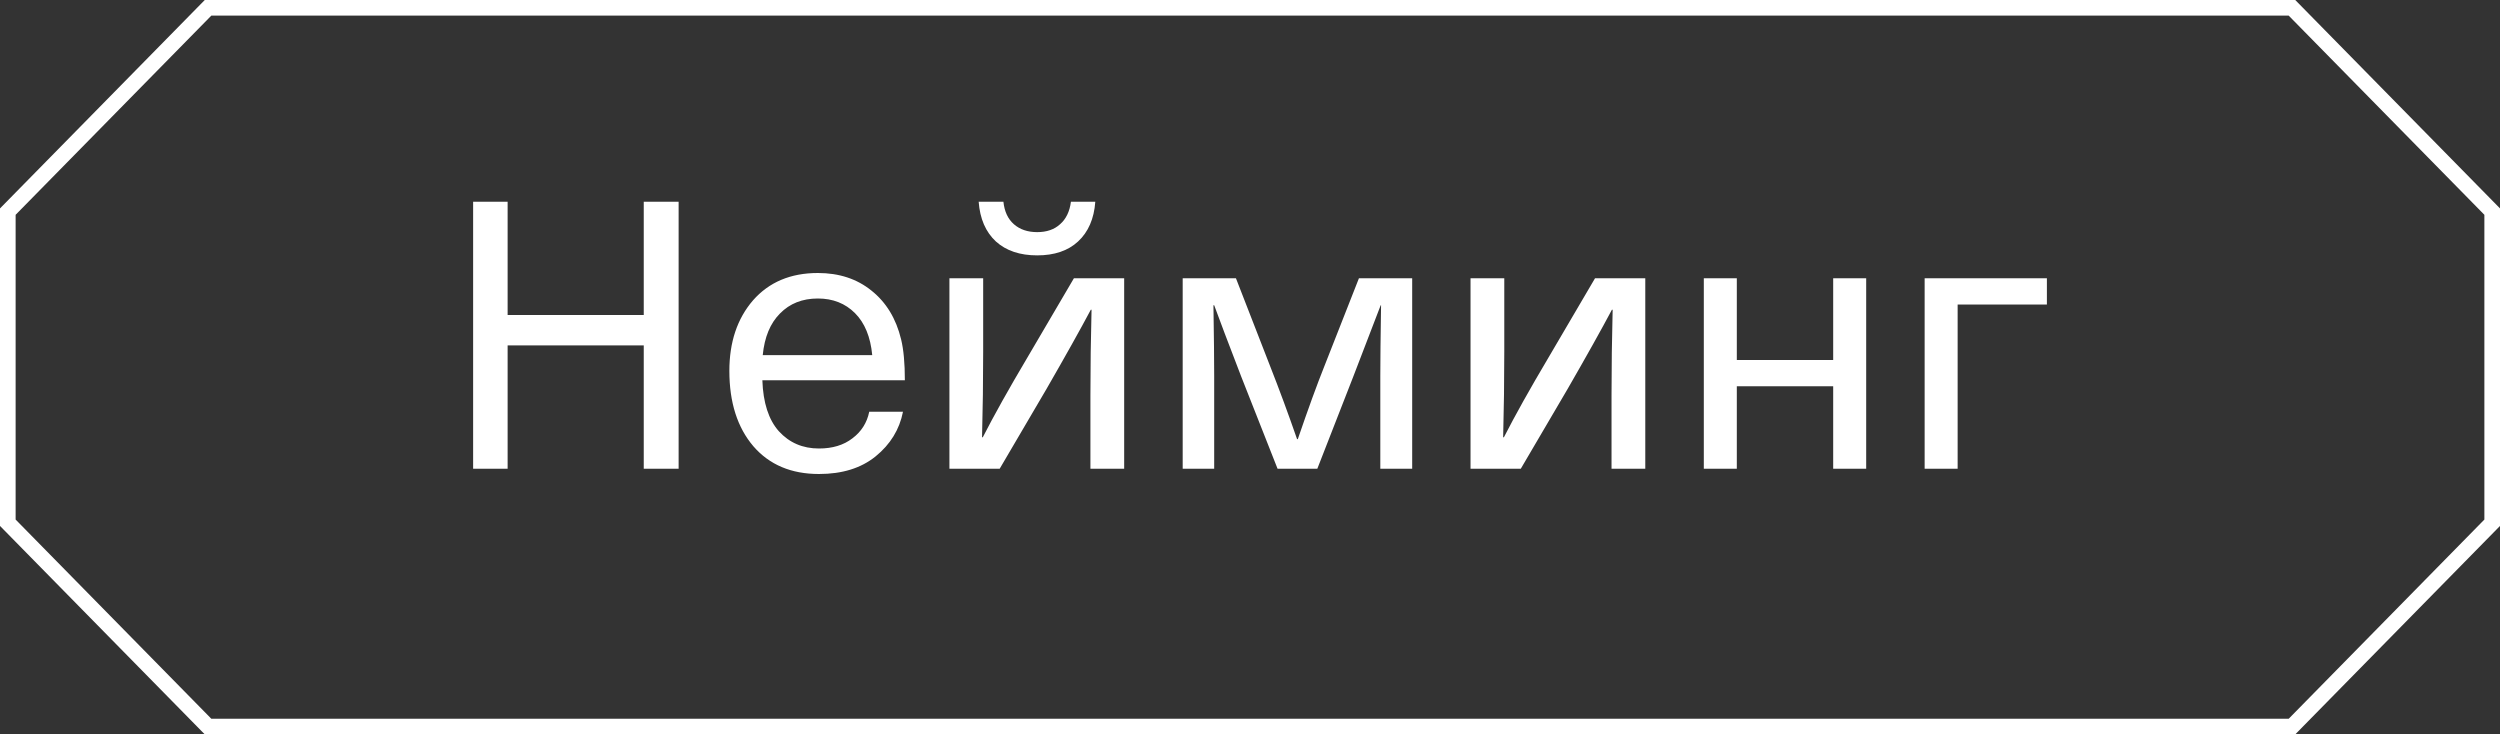
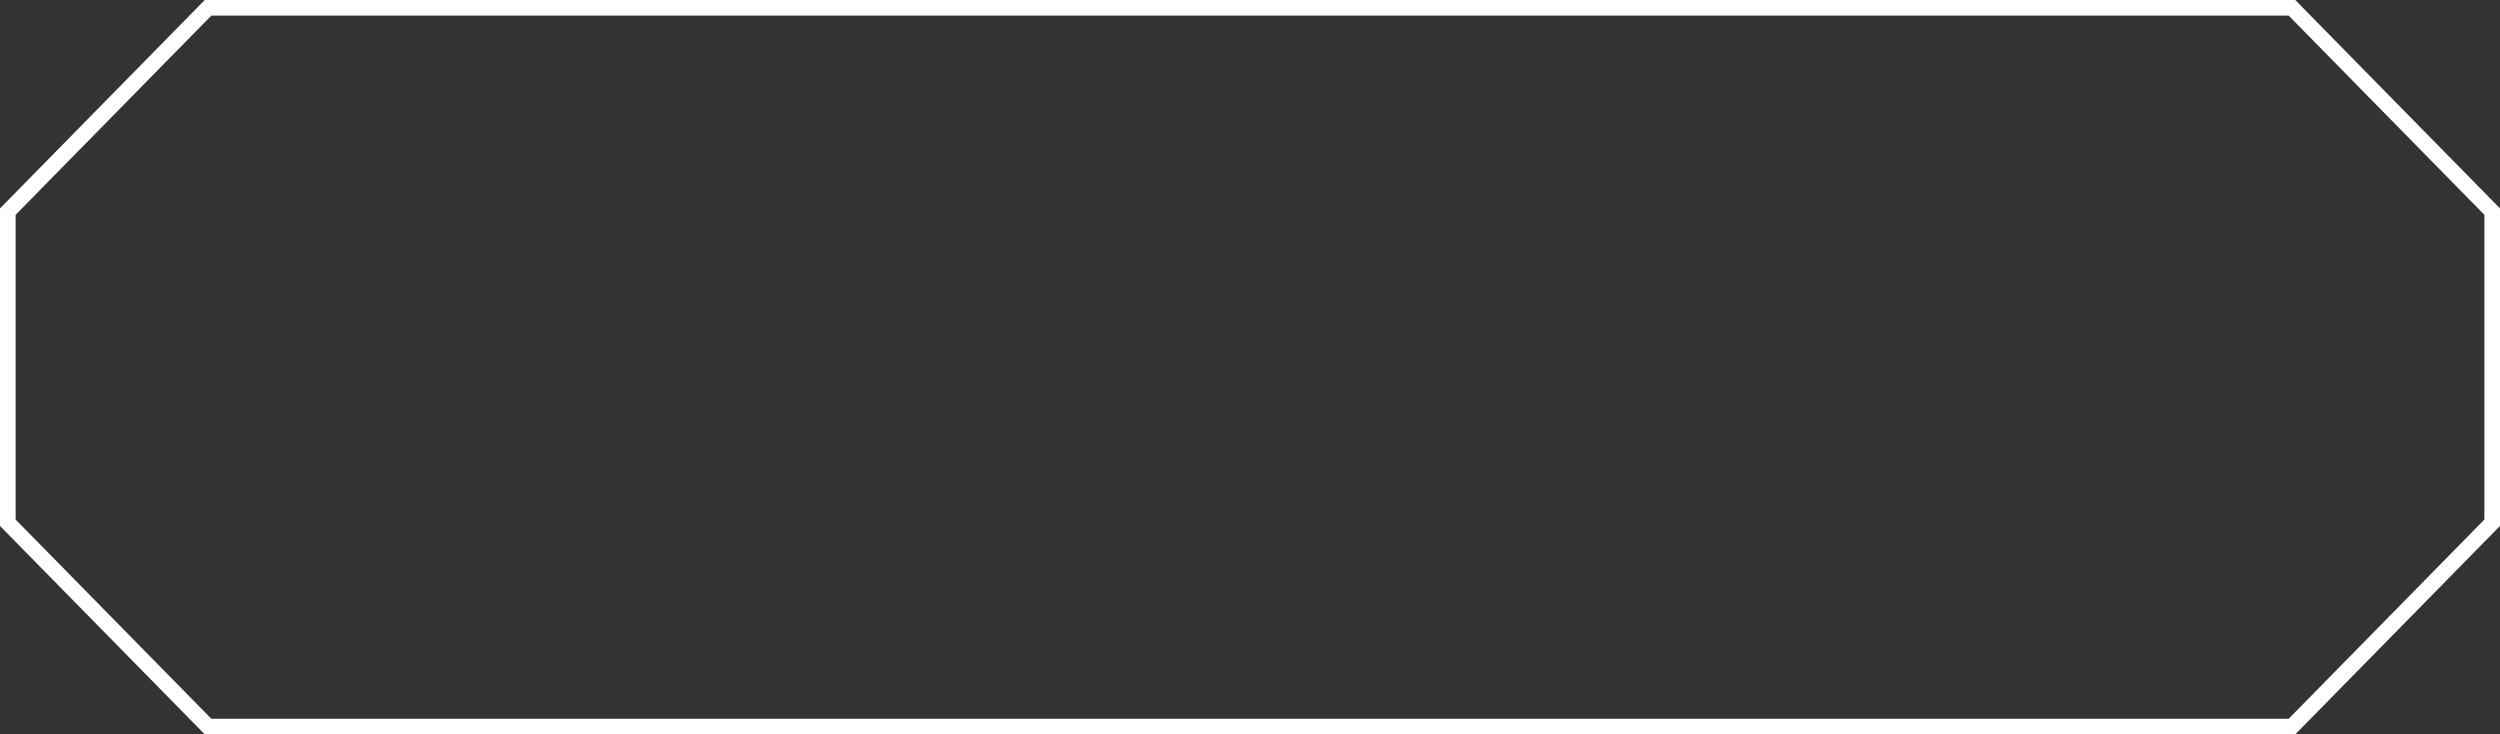
<svg xmlns="http://www.w3.org/2000/svg" width="160" height="47" viewBox="0 0 160 47" fill="none">
  <rect x="0" y="0" width="160" height="47" fill="#333333" stroke="none" />
-   <path d="M146.686 0.5C151.663 5.567 154.52 8.473 159.5 13.543V33.456C154.522 38.524 151.665 41.431 146.686 46.5H13.315C8.335 41.433 5.478 38.526 0.5 33.456V13.543C5.478 8.473 8.335 5.567 13.315 0.5H146.686Z" stroke="white" />
-   <path d="M43.432 12.912V30H41.2V22.104H32.488V30H30.28V12.912H32.488V20.16H41.2V12.912H43.432ZM52.415 28.704C53.279 28.704 53.991 28.488 54.551 28.056C55.127 27.624 55.487 27.056 55.631 26.352H57.791C57.567 27.488 56.983 28.44 56.039 29.208C55.111 29.96 53.903 30.336 52.415 30.336C50.639 30.336 49.239 29.744 48.215 28.56C47.191 27.36 46.679 25.752 46.679 23.736C46.679 21.896 47.183 20.392 48.191 19.224C49.215 18.056 50.599 17.472 52.343 17.472C53.703 17.472 54.847 17.848 55.775 18.6C56.719 19.352 57.351 20.392 57.671 21.72C57.831 22.376 57.911 23.248 57.911 24.336H48.791C48.839 25.776 49.191 26.864 49.847 27.6C50.519 28.336 51.375 28.704 52.415 28.704ZM52.343 19.104C51.351 19.104 50.543 19.424 49.919 20.064C49.295 20.688 48.927 21.576 48.815 22.728H55.823C55.711 21.56 55.343 20.664 54.719 20.04C54.095 19.416 53.303 19.104 52.343 19.104ZM71.947 17.808V30H69.787V25.296C69.787 23.472 69.811 21.648 69.859 19.824H69.811C69.139 21.088 68.195 22.776 66.979 24.888L63.979 30H60.763V17.808H62.923V22.512C62.923 24.336 62.899 26.16 62.851 27.984H62.899C63.619 26.576 64.563 24.888 65.731 22.92L68.731 17.808H71.947ZM68.539 12.912H70.099C70.019 14 69.651 14.848 68.995 15.456C68.355 16.048 67.483 16.344 66.379 16.344C65.275 16.344 64.395 16.048 63.739 15.456C63.083 14.848 62.715 14 62.635 12.912H64.219C64.283 13.536 64.507 14.016 64.891 14.352C65.275 14.688 65.771 14.856 66.379 14.856C66.987 14.856 67.475 14.688 67.843 14.352C68.227 14.016 68.459 13.536 68.539 12.912ZM90.38 17.808V30H88.34V24.072C88.34 23.064 88.356 21.552 88.388 19.536H88.364C87.404 22.048 86.82 23.568 86.612 24.096L84.308 30H81.764L79.436 24.096C78.604 21.936 78.028 20.416 77.708 19.536H77.66C77.692 21.552 77.708 23.064 77.708 24.072V30H75.692V17.808H79.1L81.284 23.424C81.876 24.928 82.452 26.488 83.012 28.104H83.06C83.716 26.184 84.284 24.624 84.764 23.424L86.972 17.808H90.38ZM105.298 17.808V30H103.138V25.296C103.138 23.472 103.162 21.648 103.21 19.824H103.162C102.49 21.088 101.546 22.776 100.33 24.888L97.33 30H94.114V17.808H96.274V22.512C96.274 24.336 96.25 26.16 96.202 27.984H96.25C96.97 26.576 97.914 24.888 99.082 22.92L102.082 17.808H105.298ZM119.436 17.808V30H117.324V24.72H111.156V30H109.044V17.808H111.156V23.04H117.324V17.808H119.436ZM131.001 17.808V19.488H125.289V30H123.177V17.808H131.001Z" fill="white" />
+   <path d="M146.686 0.5C151.663 5.567 154.52 8.473 159.5 13.543V33.456C154.522 38.524 151.665 41.431 146.686 46.5H13.315C8.335 41.433 5.478 38.526 0.5 33.456V13.543C5.478 8.473 8.335 5.567 13.315 0.5Z" stroke="white" />
</svg>